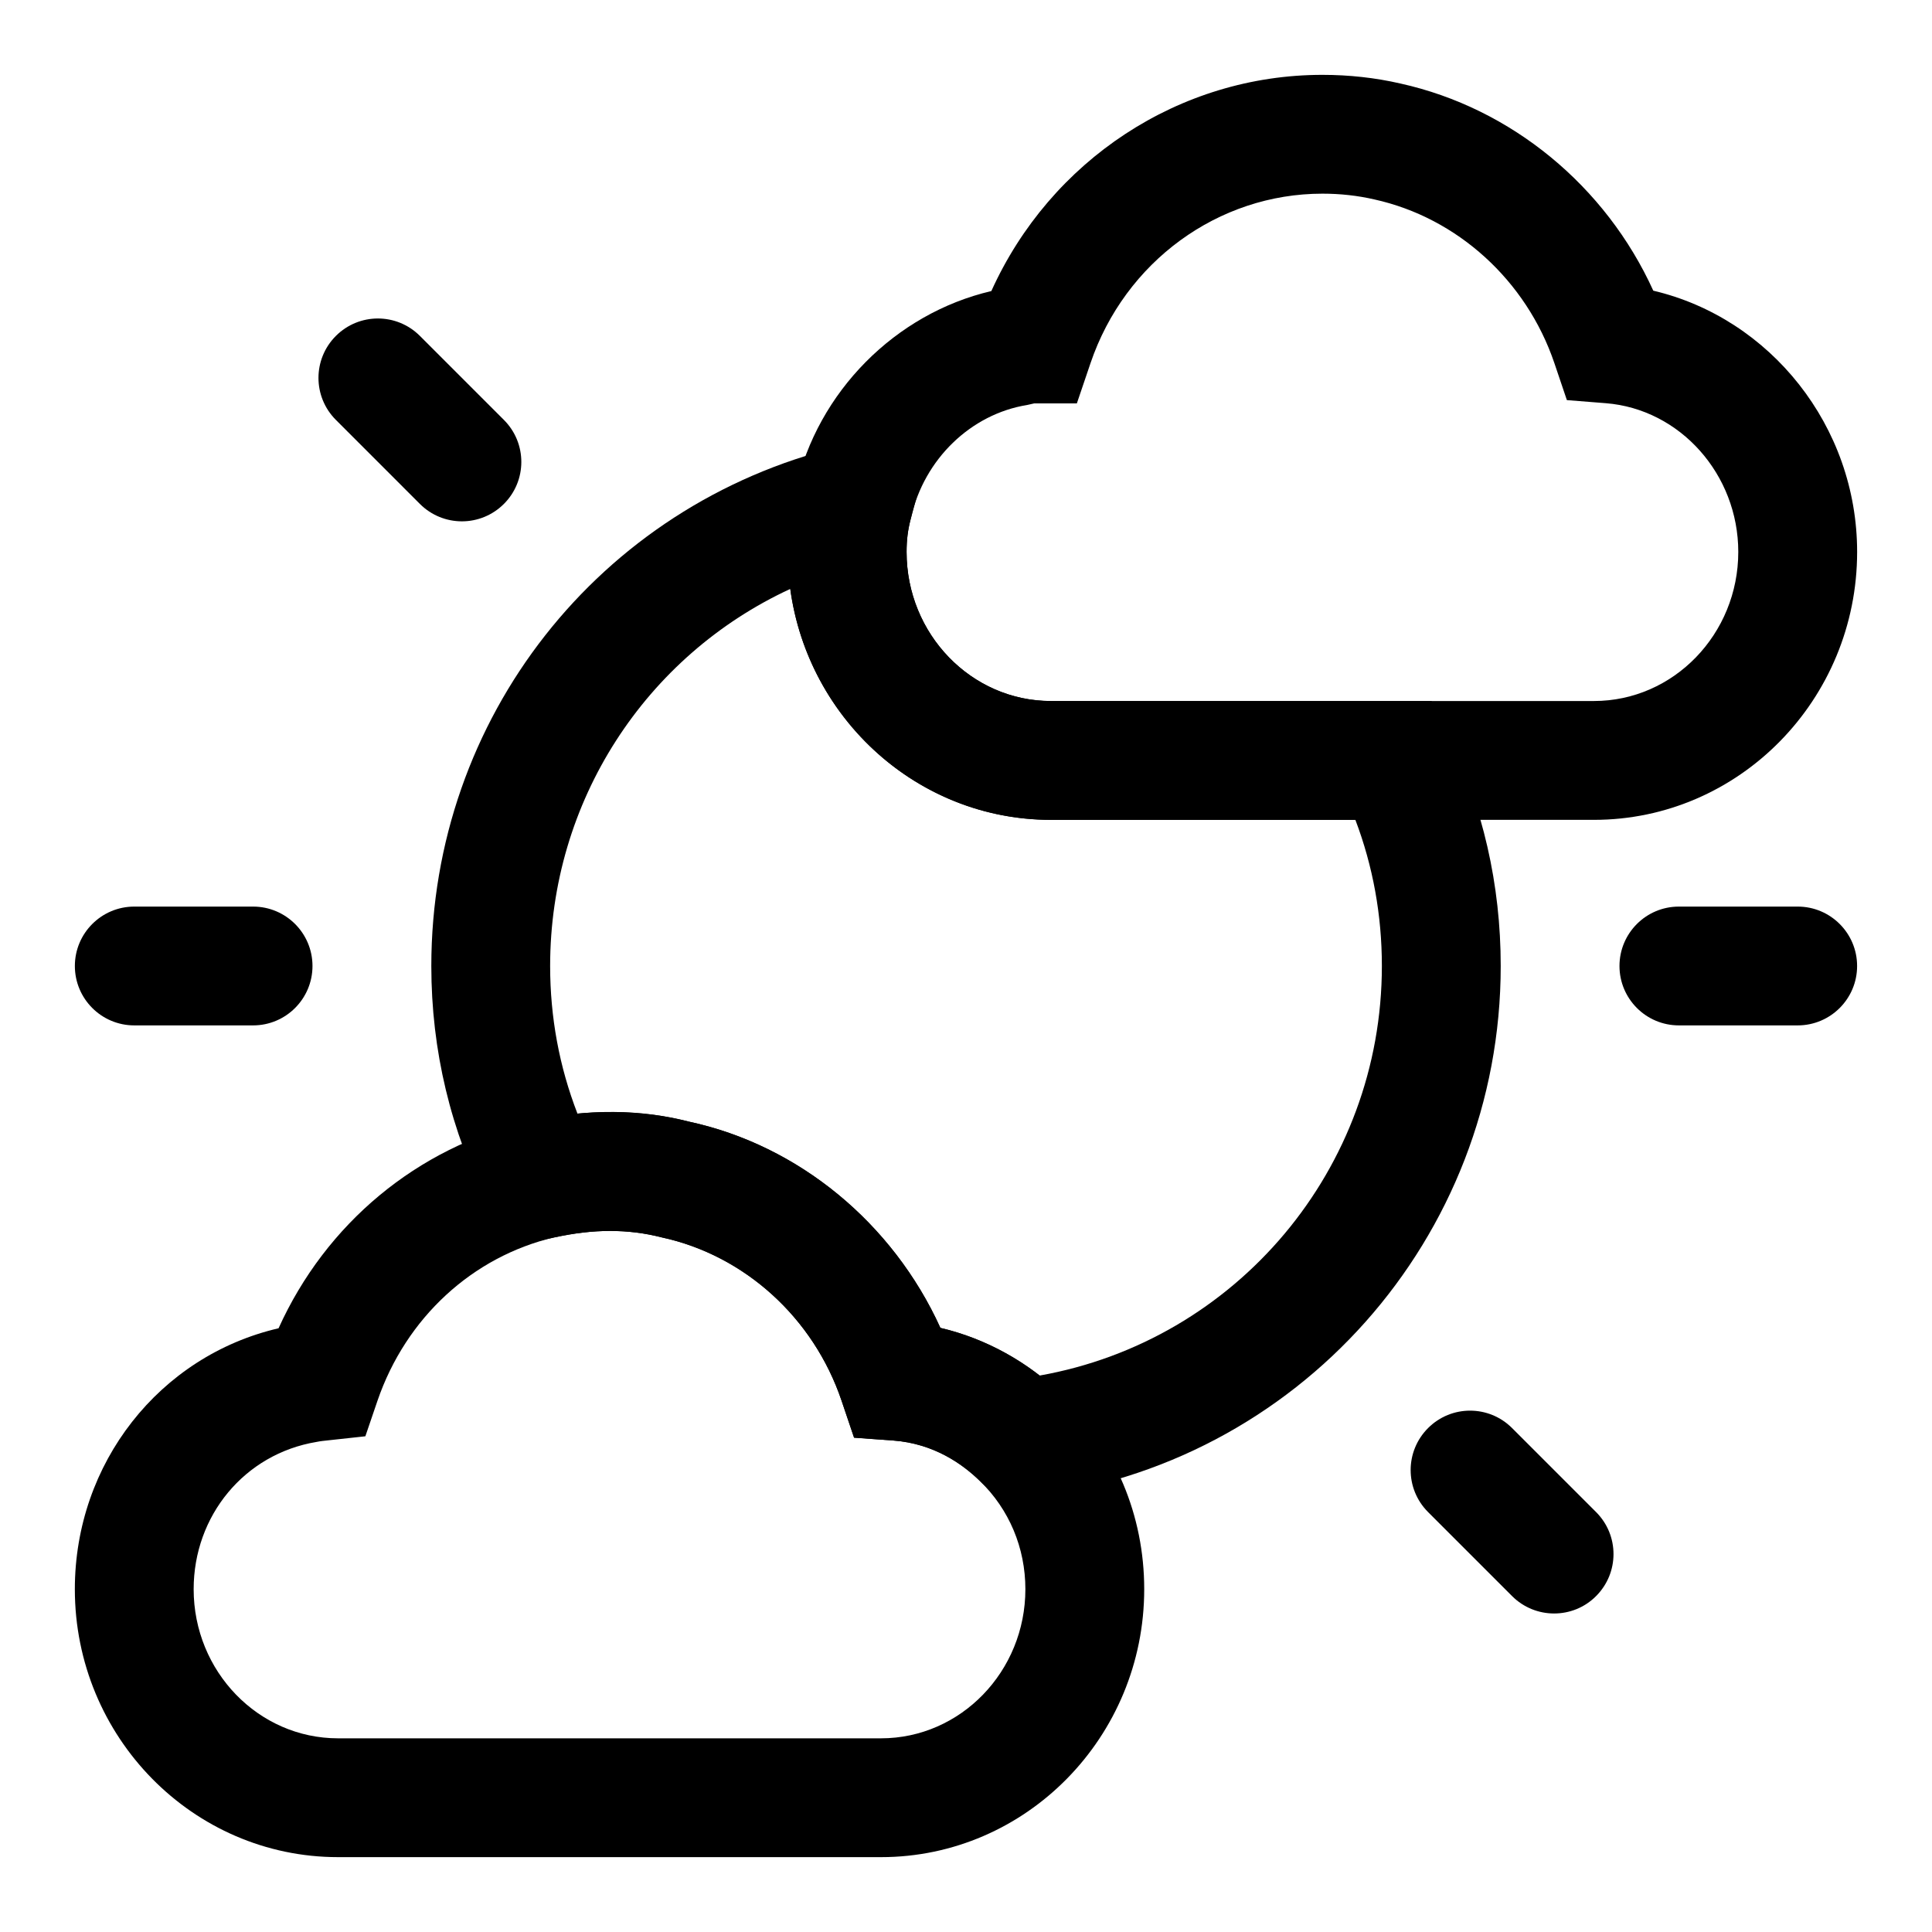
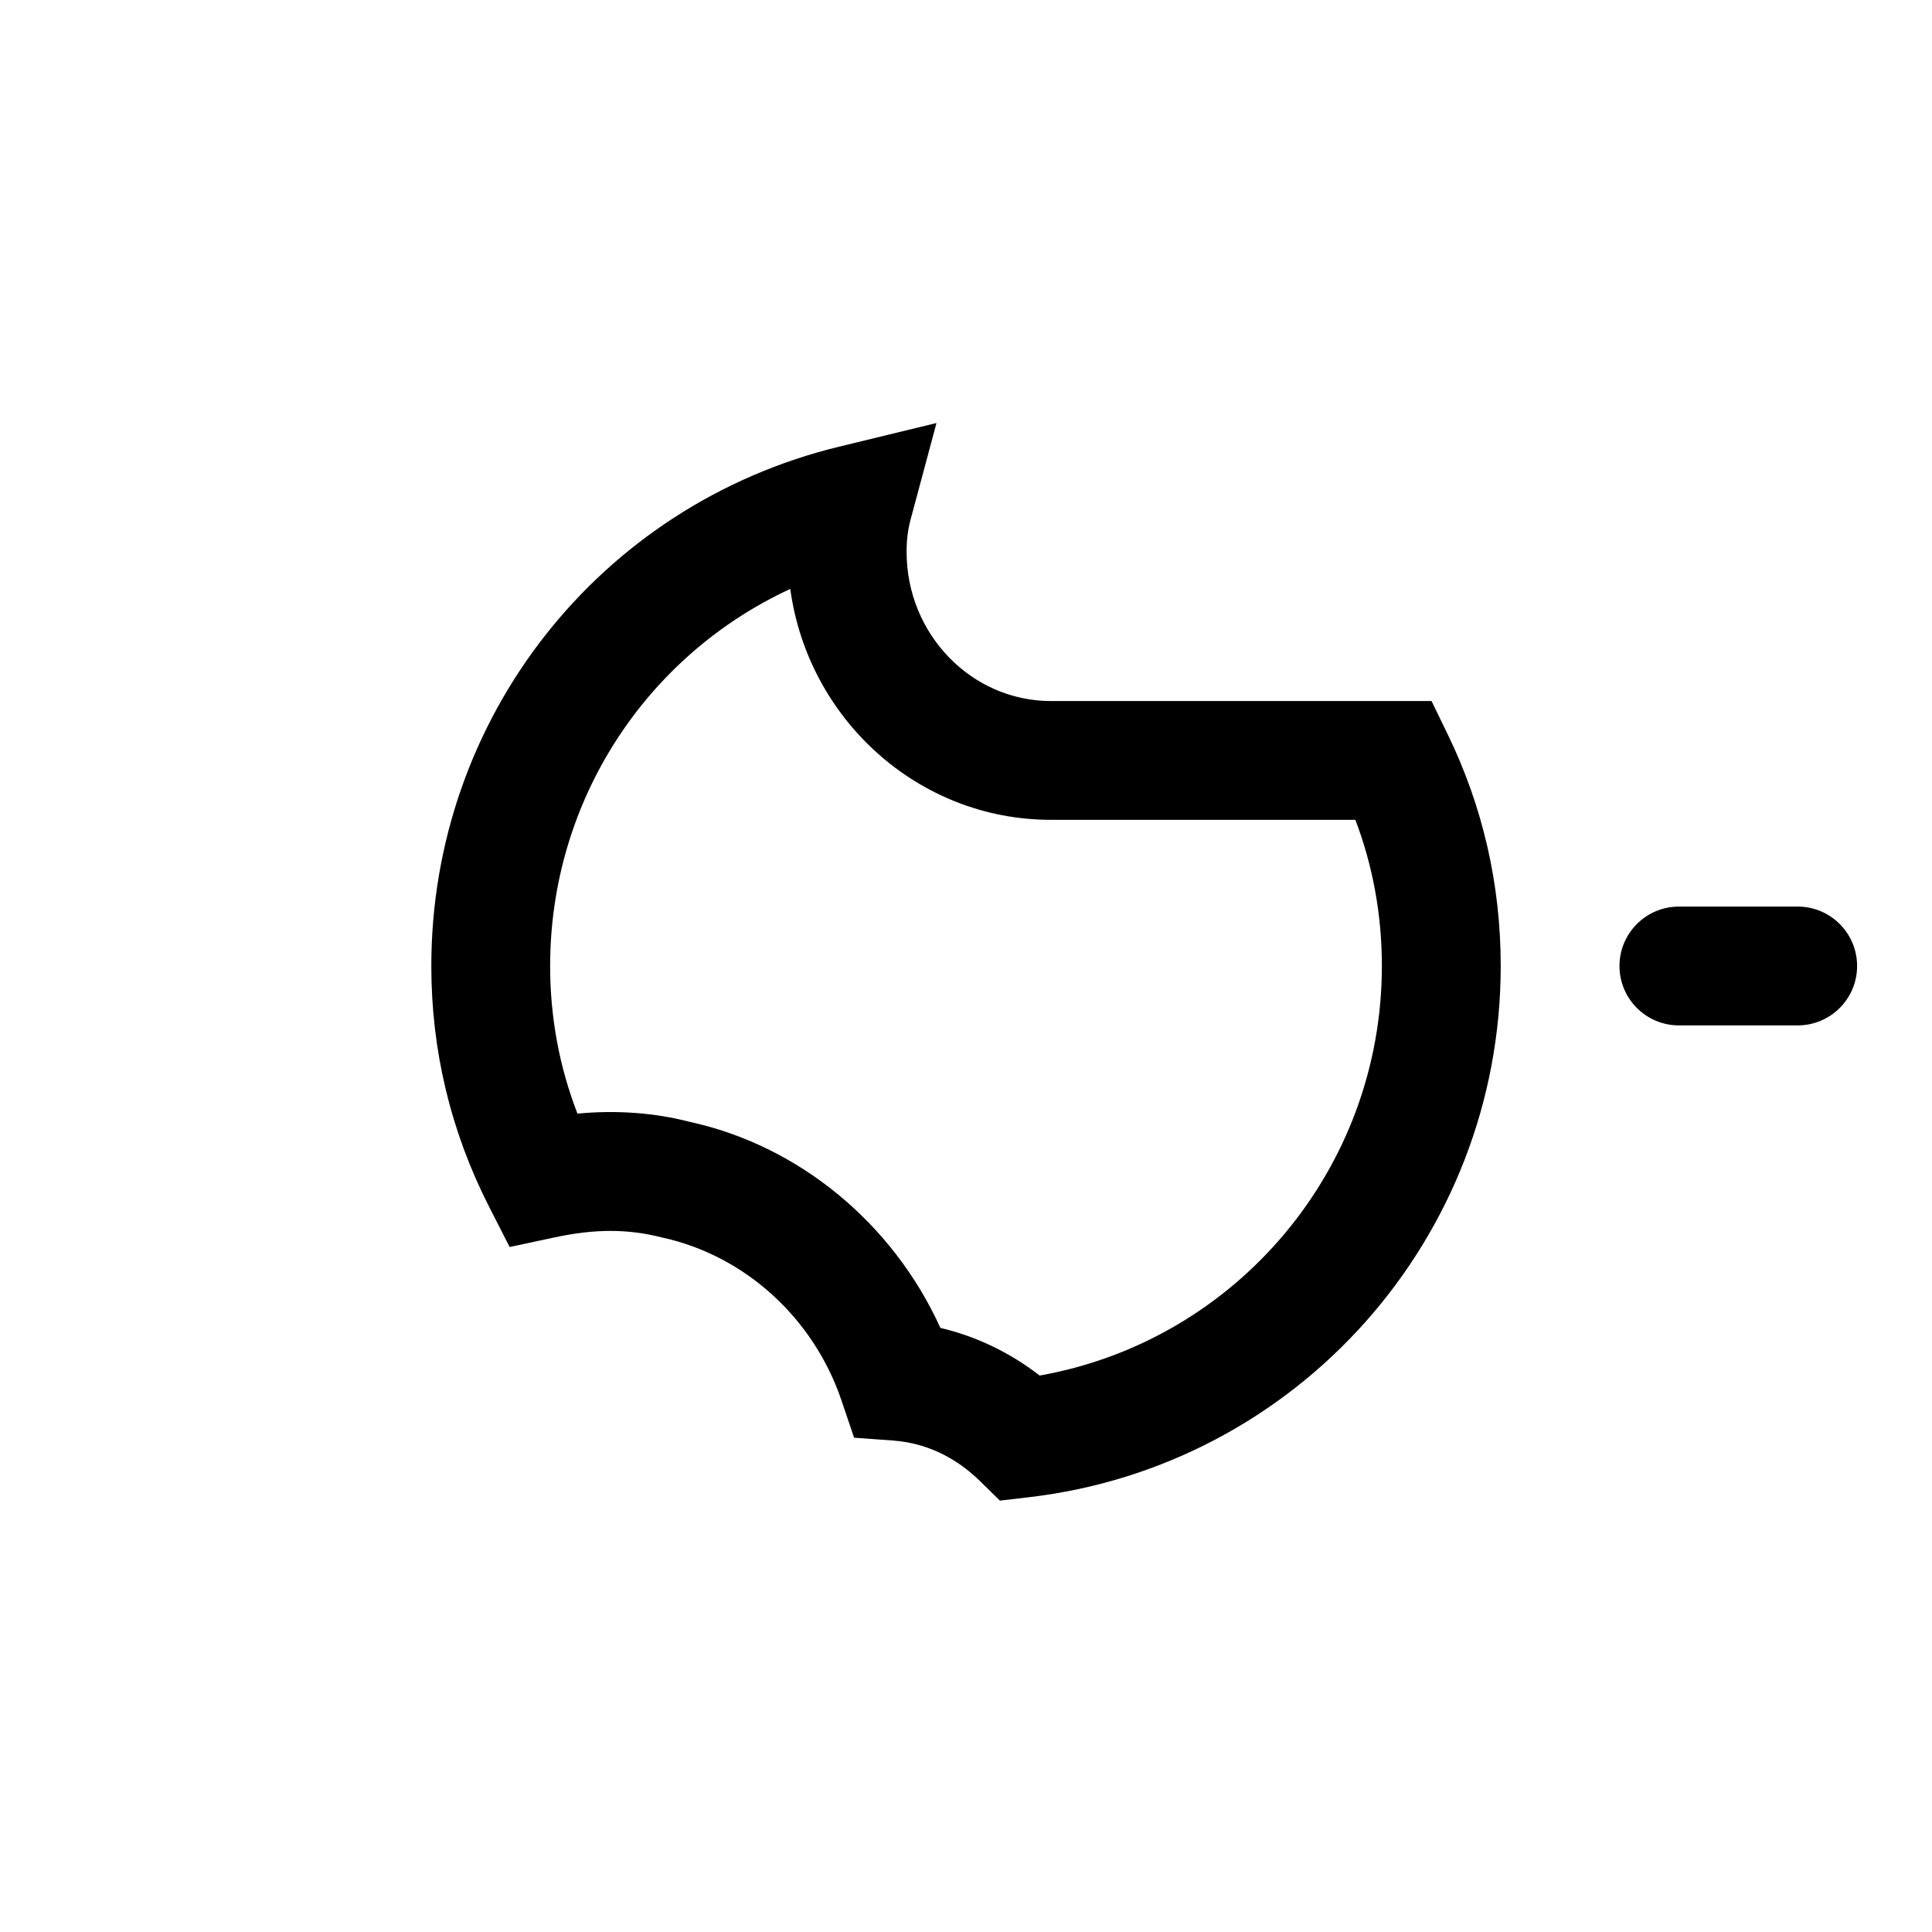
<svg xmlns="http://www.w3.org/2000/svg" fill="#000000" width="800px" height="800px" version="1.1" viewBox="144 144 512 512">
  <g>
    <path d="m408.99 541.68-5.367-5.258c-4.519-4.426-12.137-9.855-22.875-10.66l-10.406-0.754-3.336-9.871c-7.43-21.914-25.68-38.461-47.609-43.203-9.02-2.297-17.727-2.312-28.465 0l-11.875 2.535-5.512-10.816c-10.109-19.871-15.242-41.297-15.242-63.652 0-65.59 44.445-122.17 108.07-137.63l25.805-6.266-6.879 25.648c-0.707 2.641-1.039 5.348-1.039 8.512 0 21.789 17.16 39.516 38.258 39.516h100.86l4.297 8.863c9.309 19.164 14.031 39.805 14.031 61.359 0 72.027-53.844 132.55-125.24 140.8zm-15.777-45.77c9.461 2.219 18.453 6.535 26.309 12.625 52.145-9.254 90.688-54.77 90.688-108.54 0-13.461-2.363-26.449-7.023-38.73h-80.672c-35.188 0-64.379-26.672-69.086-61.195-38.32 17.727-63.637 56.266-63.637 99.926 0 13.57 2.426 26.688 7.242 39.125 10.484-0.992 20.531-0.188 29.582 2.141 29.02 6.266 53.973 26.855 66.598 54.645z" />
-     <path d="m211.07 415.74h-31.488c-8.691 0-15.742-7.055-15.742-15.742 0-8.691 7.055-15.742 15.742-15.742h31.488c8.691 0 15.742 7.055 15.742 15.742s-7.051 15.742-15.742 15.742z" />
    <path d="m620.41 415.74h-31.488c-8.691 0-15.742-7.055-15.742-15.742 0-8.691 7.055-15.742 15.742-15.742h31.488c8.691 0 15.742 7.055 15.742 15.742 0.004 8.688-7.051 15.742-15.742 15.742z" />
-     <path d="m555.85 571.59c-4.031 0-8.062-1.543-11.133-4.613l-22.262-22.262c-6.156-6.156-6.156-16.105 0-22.262s16.105-6.156 22.262 0l22.262 22.262c6.156 6.156 6.156 16.105 0 22.262-3.066 3.086-7.098 4.613-11.129 4.613z" />
-     <path d="m266.41 282.16c-4.031 0-8.062-1.543-11.133-4.613l-22.262-22.266c-6.156-6.156-6.156-16.105 0-22.262s16.105-6.156 22.262 0l22.262 22.262c6.156 6.156 6.156 16.105 0 22.262-3.082 3.074-7.098 4.617-11.129 4.617z" />
-     <path d="m377.48 636.16h-143.9c-38.461 0-69.746-31.852-69.746-71.008 0-33.41 22.449-61.812 53.988-69.148 12.516-27.68 36.668-47.879 66.156-54.82 16.152-3.512 30.008-3.18 42.637 0.062 29.016 6.25 53.969 26.859 66.598 54.648 12.043 2.832 23.316 9.035 32.465 18.012 13.867 13.477 21.551 31.691 21.551 51.246 0 39.156-31.285 71.008-69.746 71.008zm-71.949-165.94c-4.598 0-9.367 0.551-14.625 1.684-21.695 5.117-39.312 21.316-46.855 43.266l-3.227 9.461-9.965 1.086c-0.961 0.109-1.922 0.188-2.977 0.41-19.102 3.18-32.562 19.555-32.562 39.027 0 21.789 17.164 39.52 38.258 39.52h143.9c21.098 0 38.258-17.727 38.258-39.516 0-10.957-4.281-21.145-12.059-28.688-4.582-4.488-12.203-9.918-22.938-10.723l-10.406-0.754-3.336-9.871c-7.43-21.914-25.68-38.461-47.609-43.203-4.617-1.18-9.074-1.699-13.859-1.699z" />
-     <path d="m566.41 361.27h-143.9c-38.461 0-69.746-31.852-69.746-71.004 0-5.918 0.691-11.367 2.109-16.672 5.762-25.711 26.371-46.508 51.844-52.461 15.652-34.641 49.801-57.297 87.742-57.297 7.086 0 14.043 0.77 20.672 2.297 29.441 6.519 54.41 27.191 67.008 54.898 31 7.293 54.02 35.918 54.02 69.23 0 39.156-31.285 71.008-69.746 71.008zm-148.31-110.37-1.891 0.426c-14.941 2.41-27.301 14.391-30.766 29.789-0.863 3.273-1.195 5.981-1.195 9.145 0 21.789 17.16 39.516 38.258 39.516h143.9c21.098 0 38.258-17.727 38.258-39.516 0-20.531-15.414-37.848-35.094-39.406l-10.328-0.82-3.32-9.824c-7.43-21.883-25.695-38.496-47.703-43.359-4.441-1.023-9.039-1.527-13.766-1.527-27.629 0-52.332 18.043-61.449 44.902l-3.621 10.676z" />
  </g>
</svg>